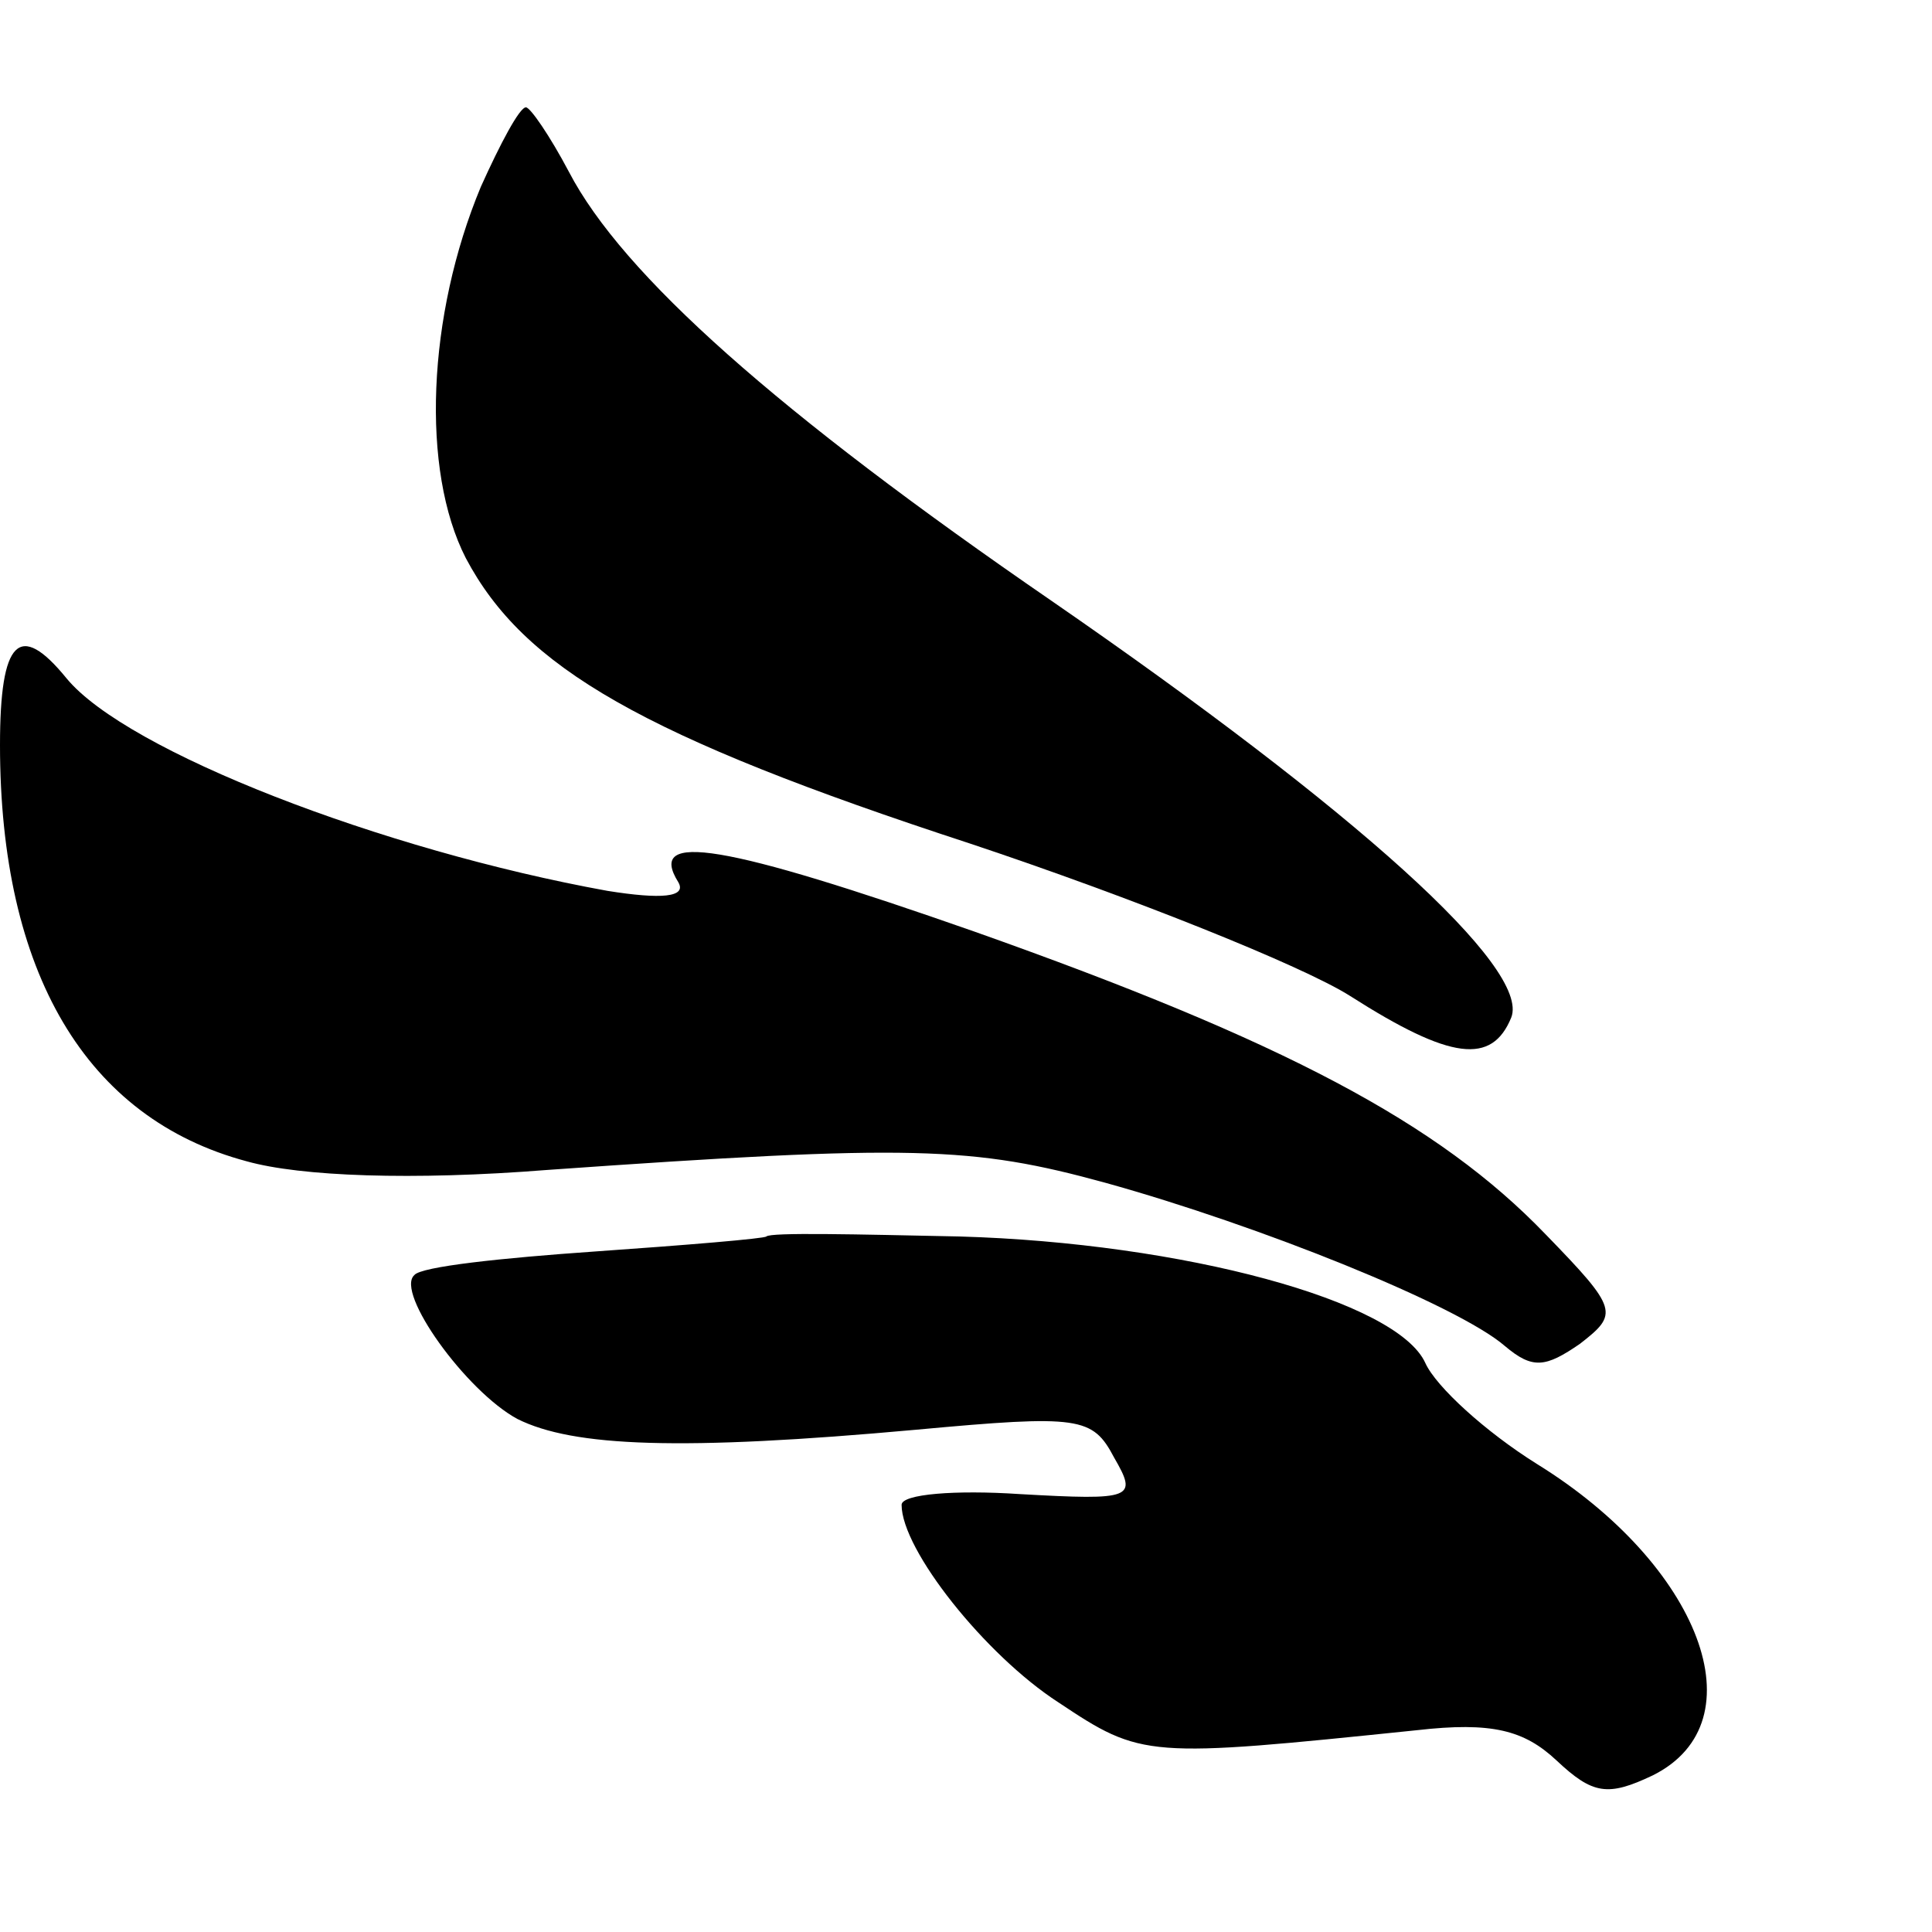
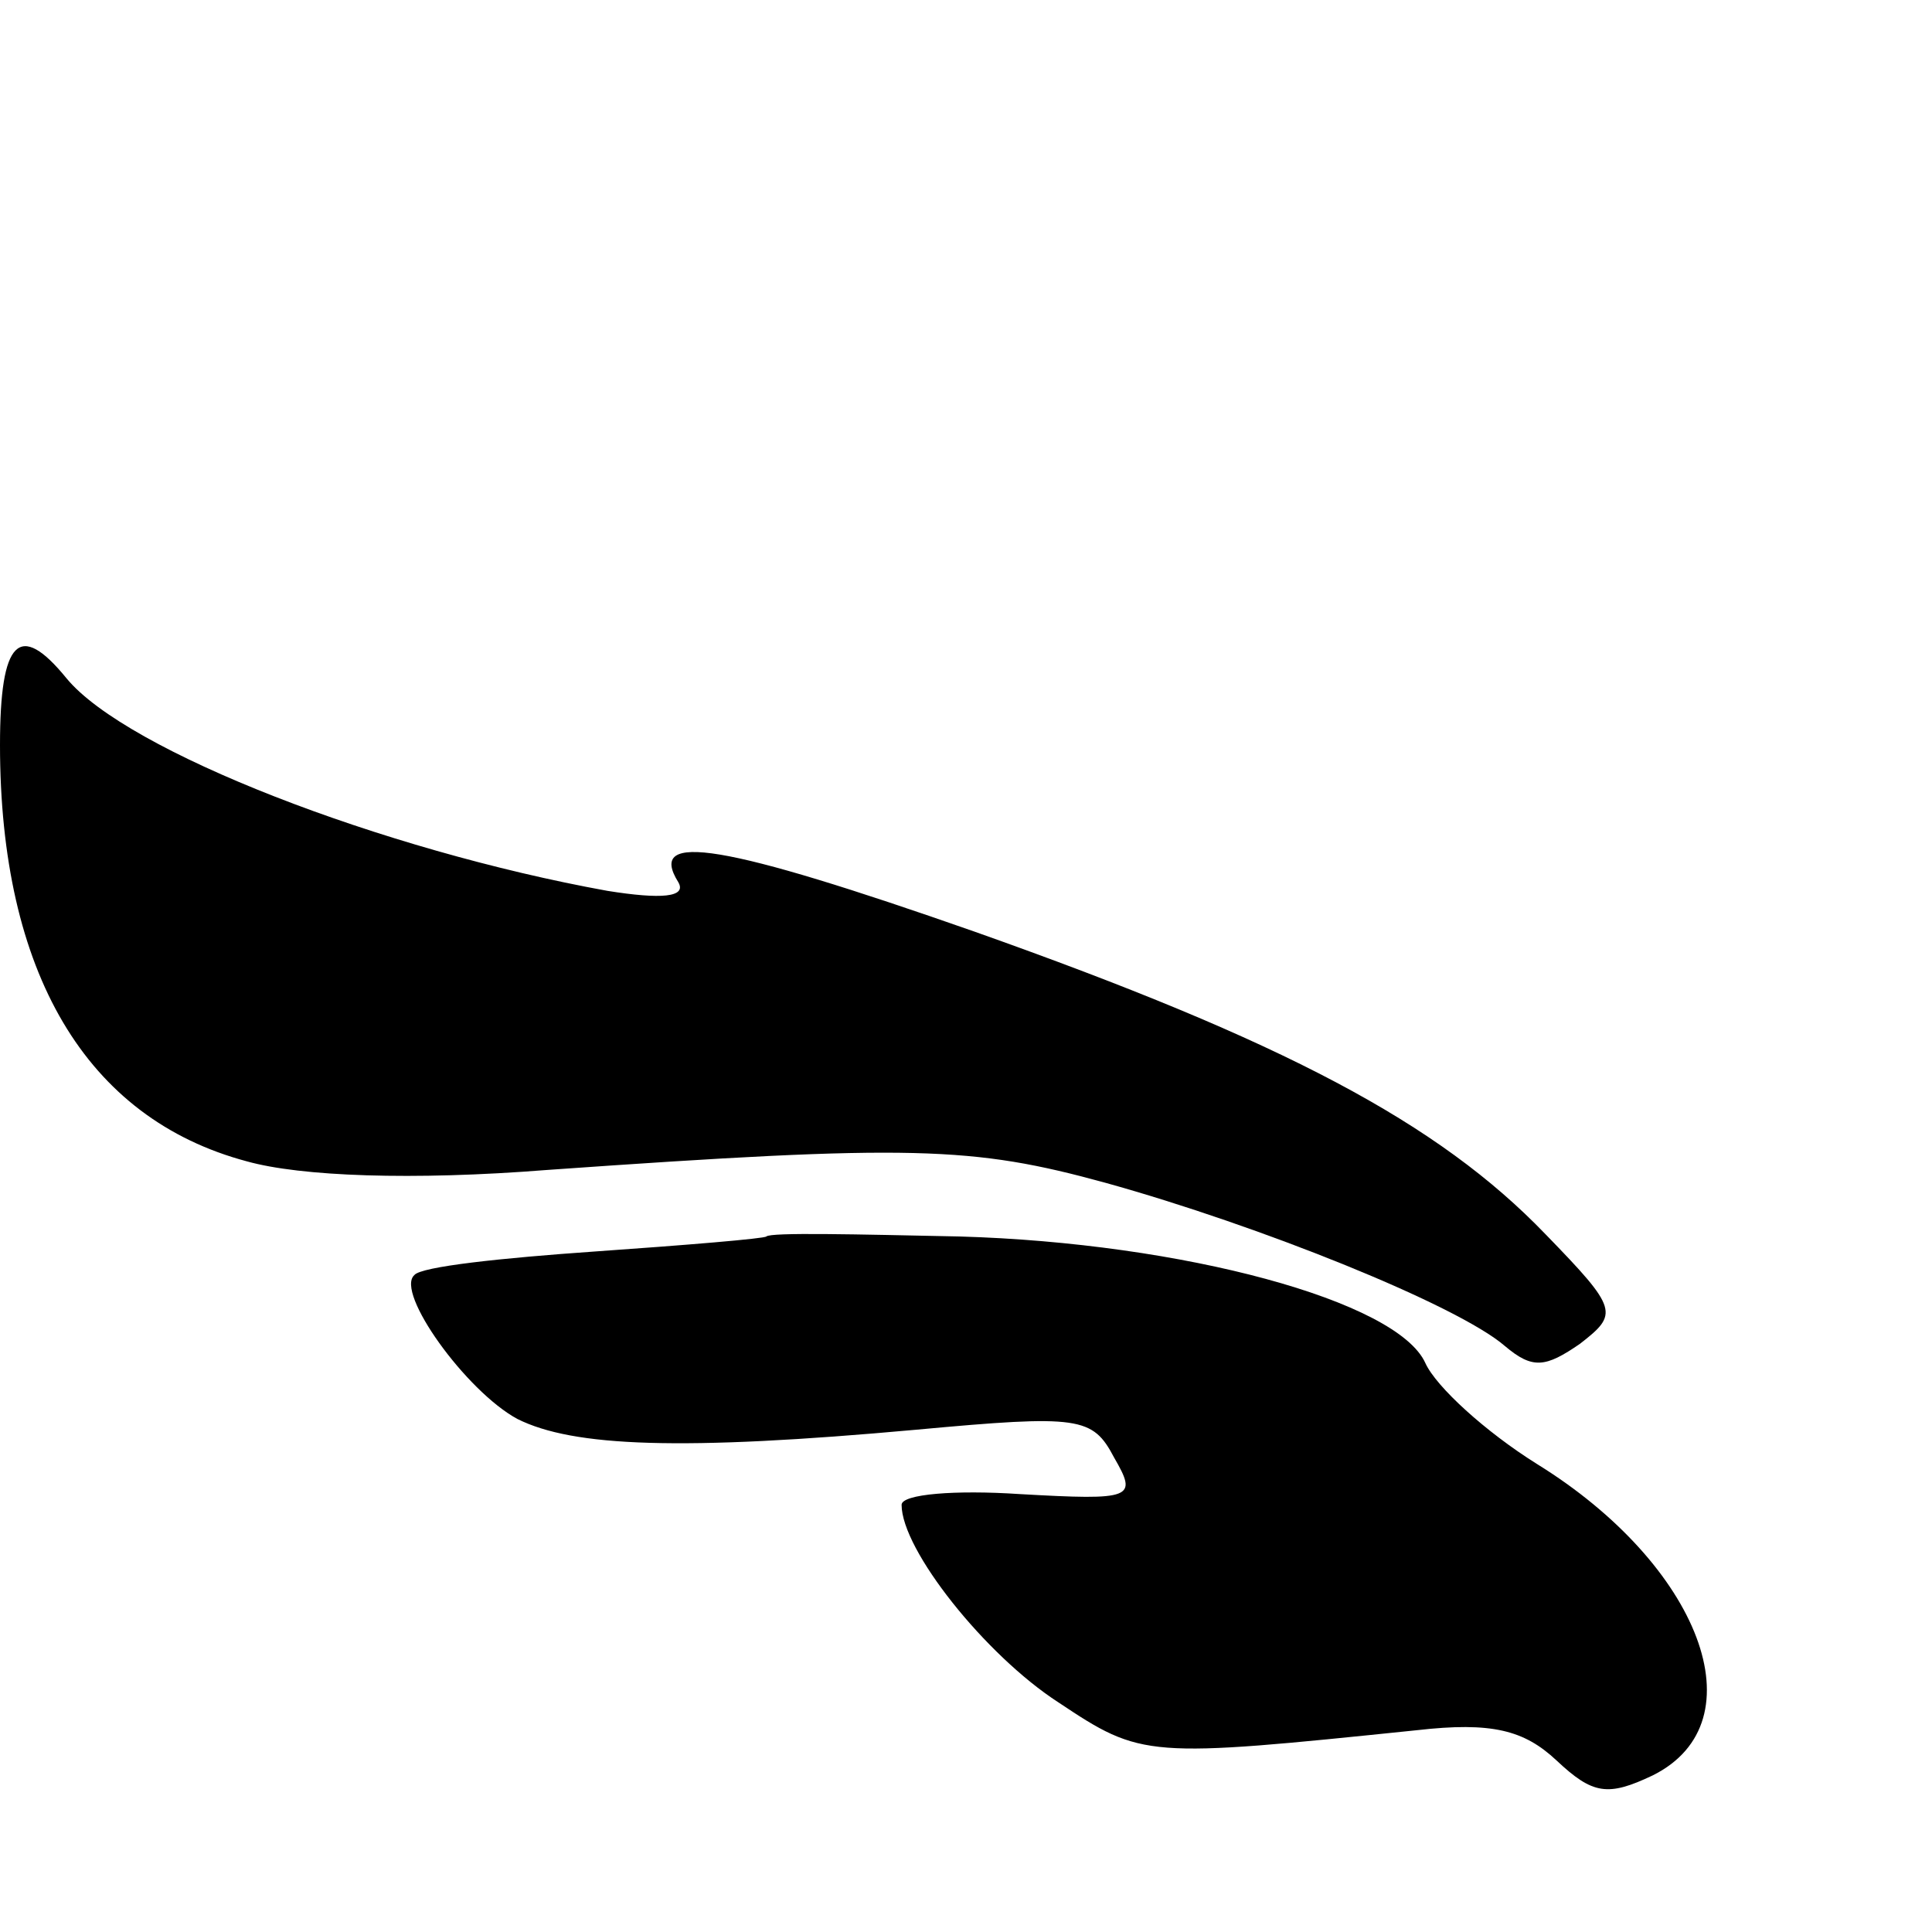
<svg xmlns="http://www.w3.org/2000/svg" version="1.0" width="90pt" height="90pt" viewBox="0 0 90 90" preserveAspectRatio="xMidYMid meet">
  <g transform="translate(0,90) scale(0.1,-0.1)" fill="#000000" stroke="none">
-     <path d="M224 813 c-25 -60 -28 -132 -7 -173 27 -51 82 -83 235 -133 75 -25 155 -57 177 -71 47 -30 66 -32 75 -10 9 23 -72 96 -214 194 -128 88 -200 152 -225 200 -9 17 -18 30 -20 30 -3 0 -12 -17 -21 -37z" />
    <path d="M0 553 c0 -106 40 -174 115 -194 25 -7 77 -9 140 -4 170 12 198 11 260 -6 72 -20 164 -57 186 -76 13 -11 19 -10 35 1 18 14 18 16 -16 51 -50 52 -122 90 -266 141 -117 41 -153 47 -138 23 4 -7 -8 -8 -33 -4 -105 19 -224 65 -252 99 -22 27 -31 18 -31 -31z" />
    <path d="M357 324 c-1 -1 -37 -4 -80 -7 -43 -3 -81 -7 -84 -11 -9 -8 24 -54 48 -67 26 -13 76 -15 186 -5 76 7 82 6 92 -13 11 -19 9 -20 -44 -17 -30 2 -55 0 -55 -5 0 -21 39 -70 73 -92 39 -26 41 -26 167 -13 35 4 50 0 65 -14 17 -16 24 -17 45 -7 50 25 22 98 -54 145 -24 15 -47 36 -52 47 -13 29 -113 56 -217 59 -48 1 -88 2 -90 0z" />
  </g>
</svg>